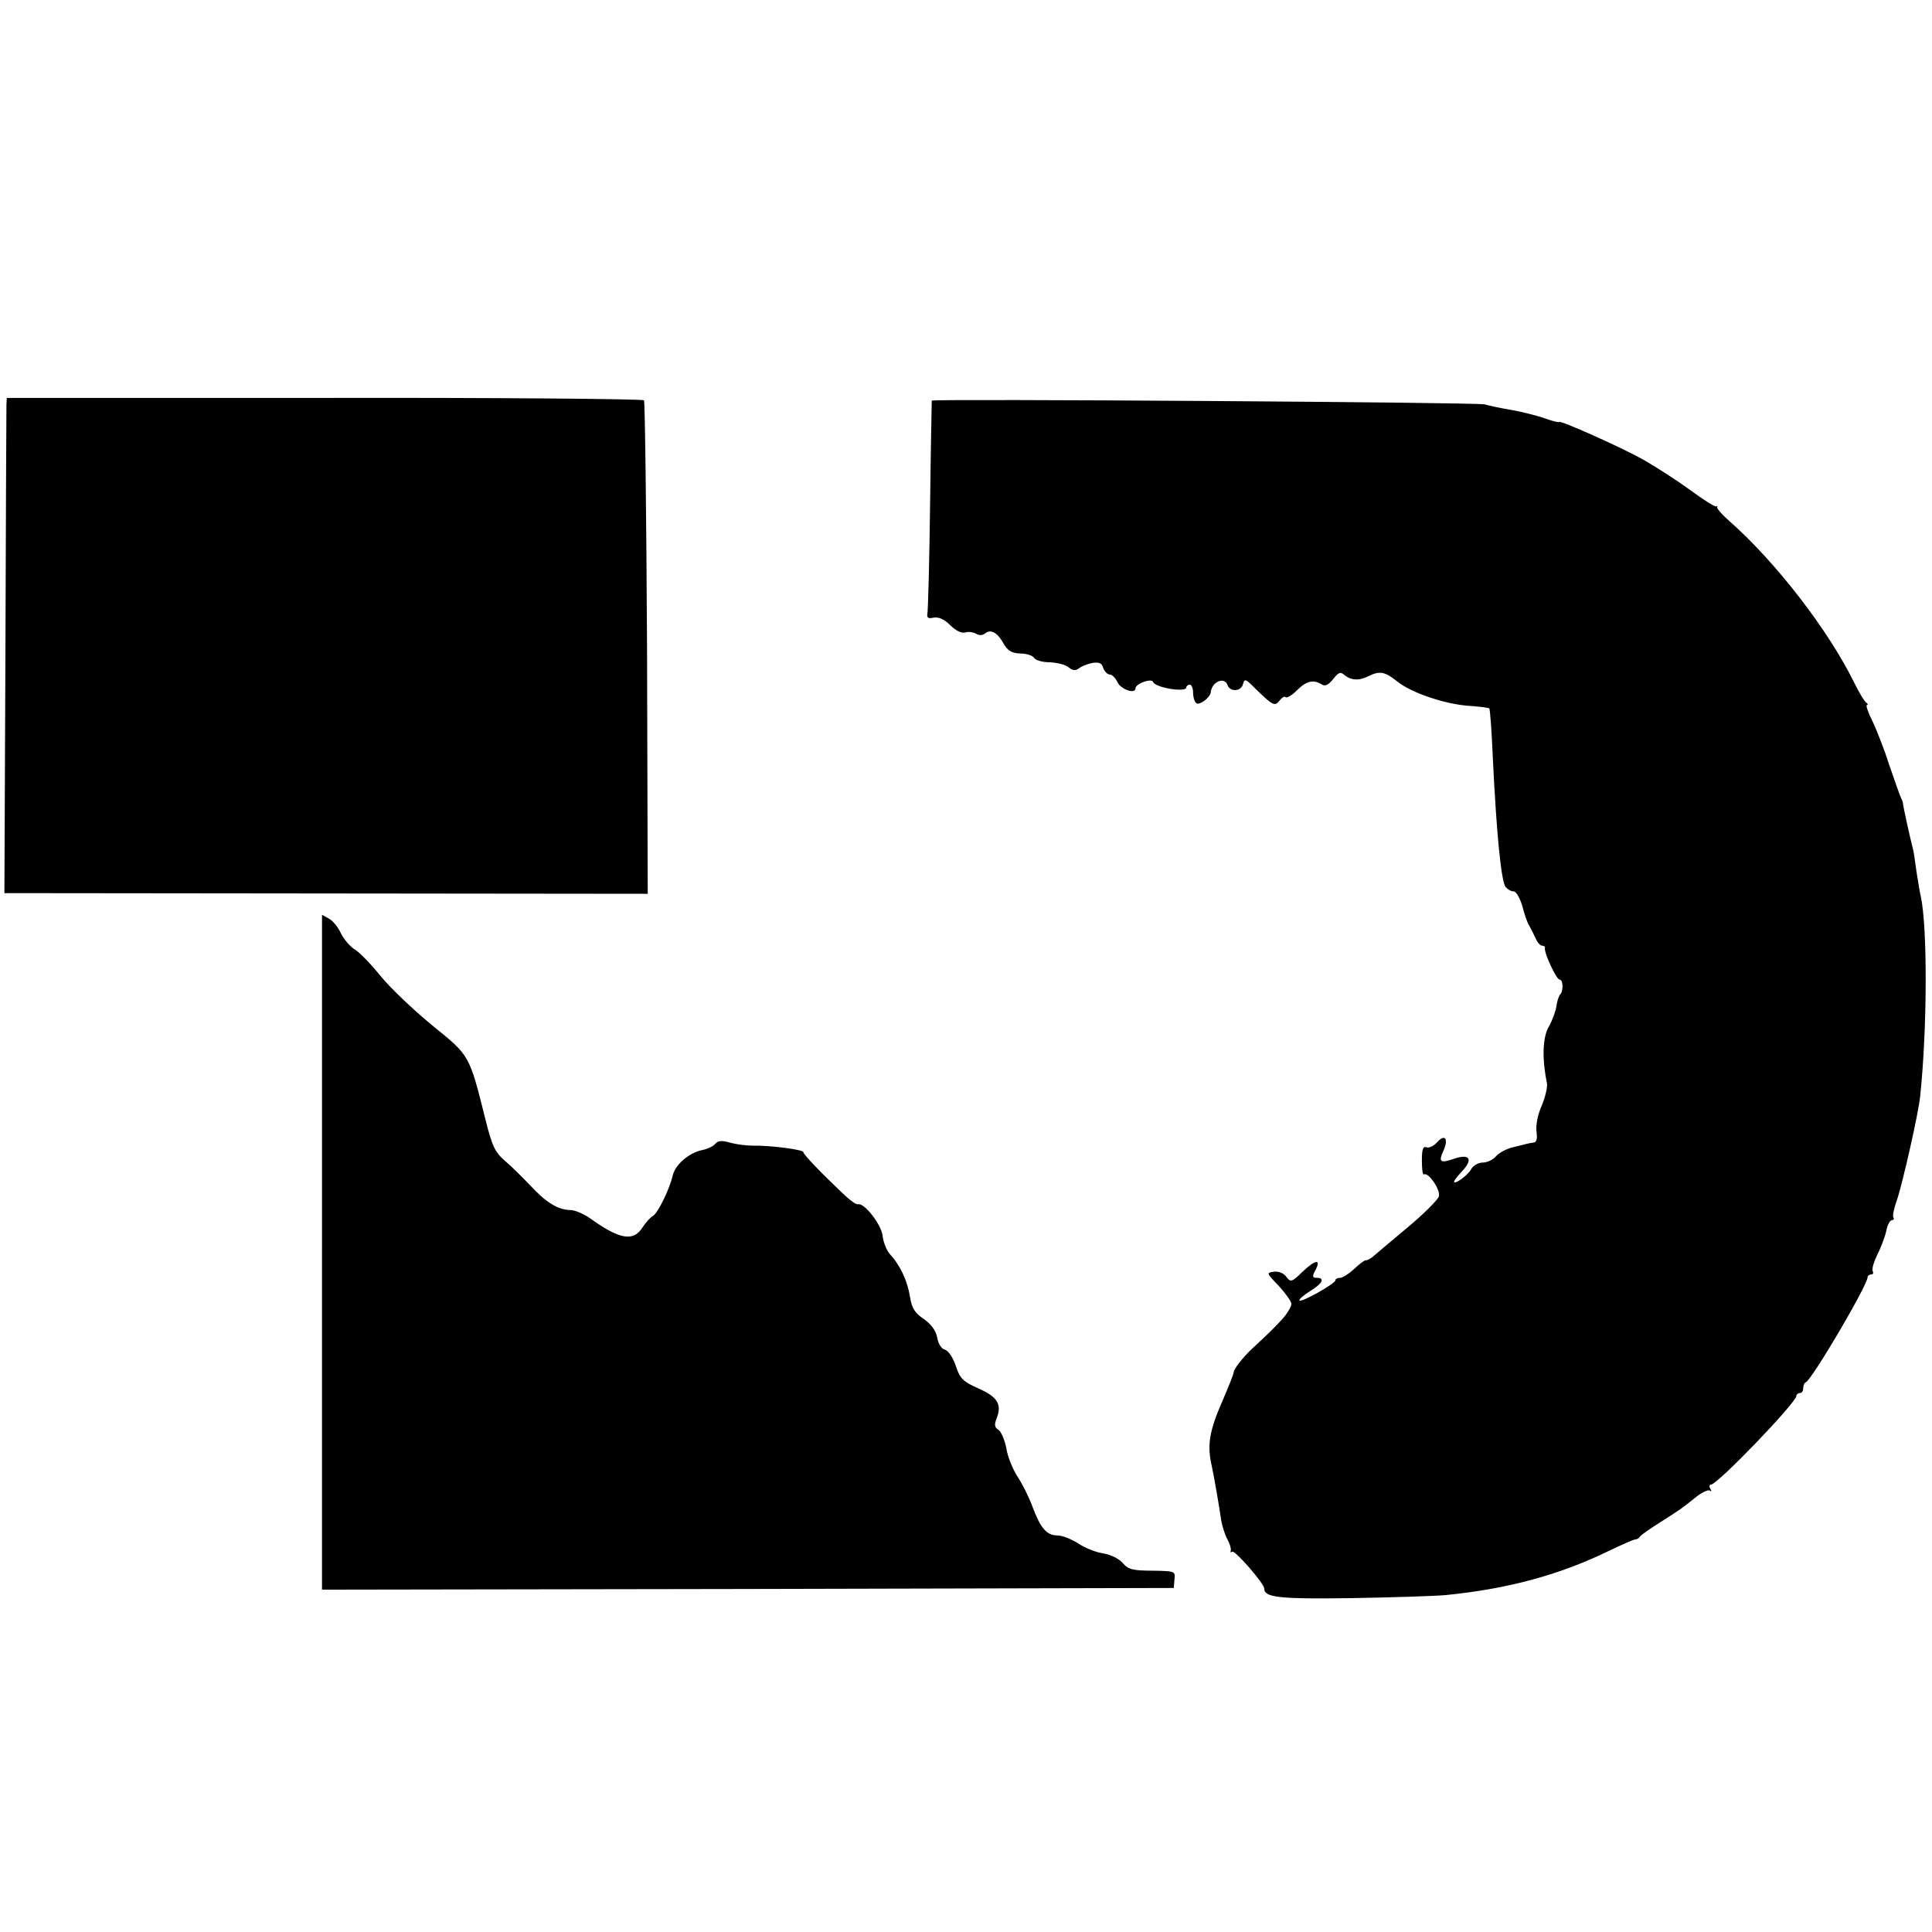
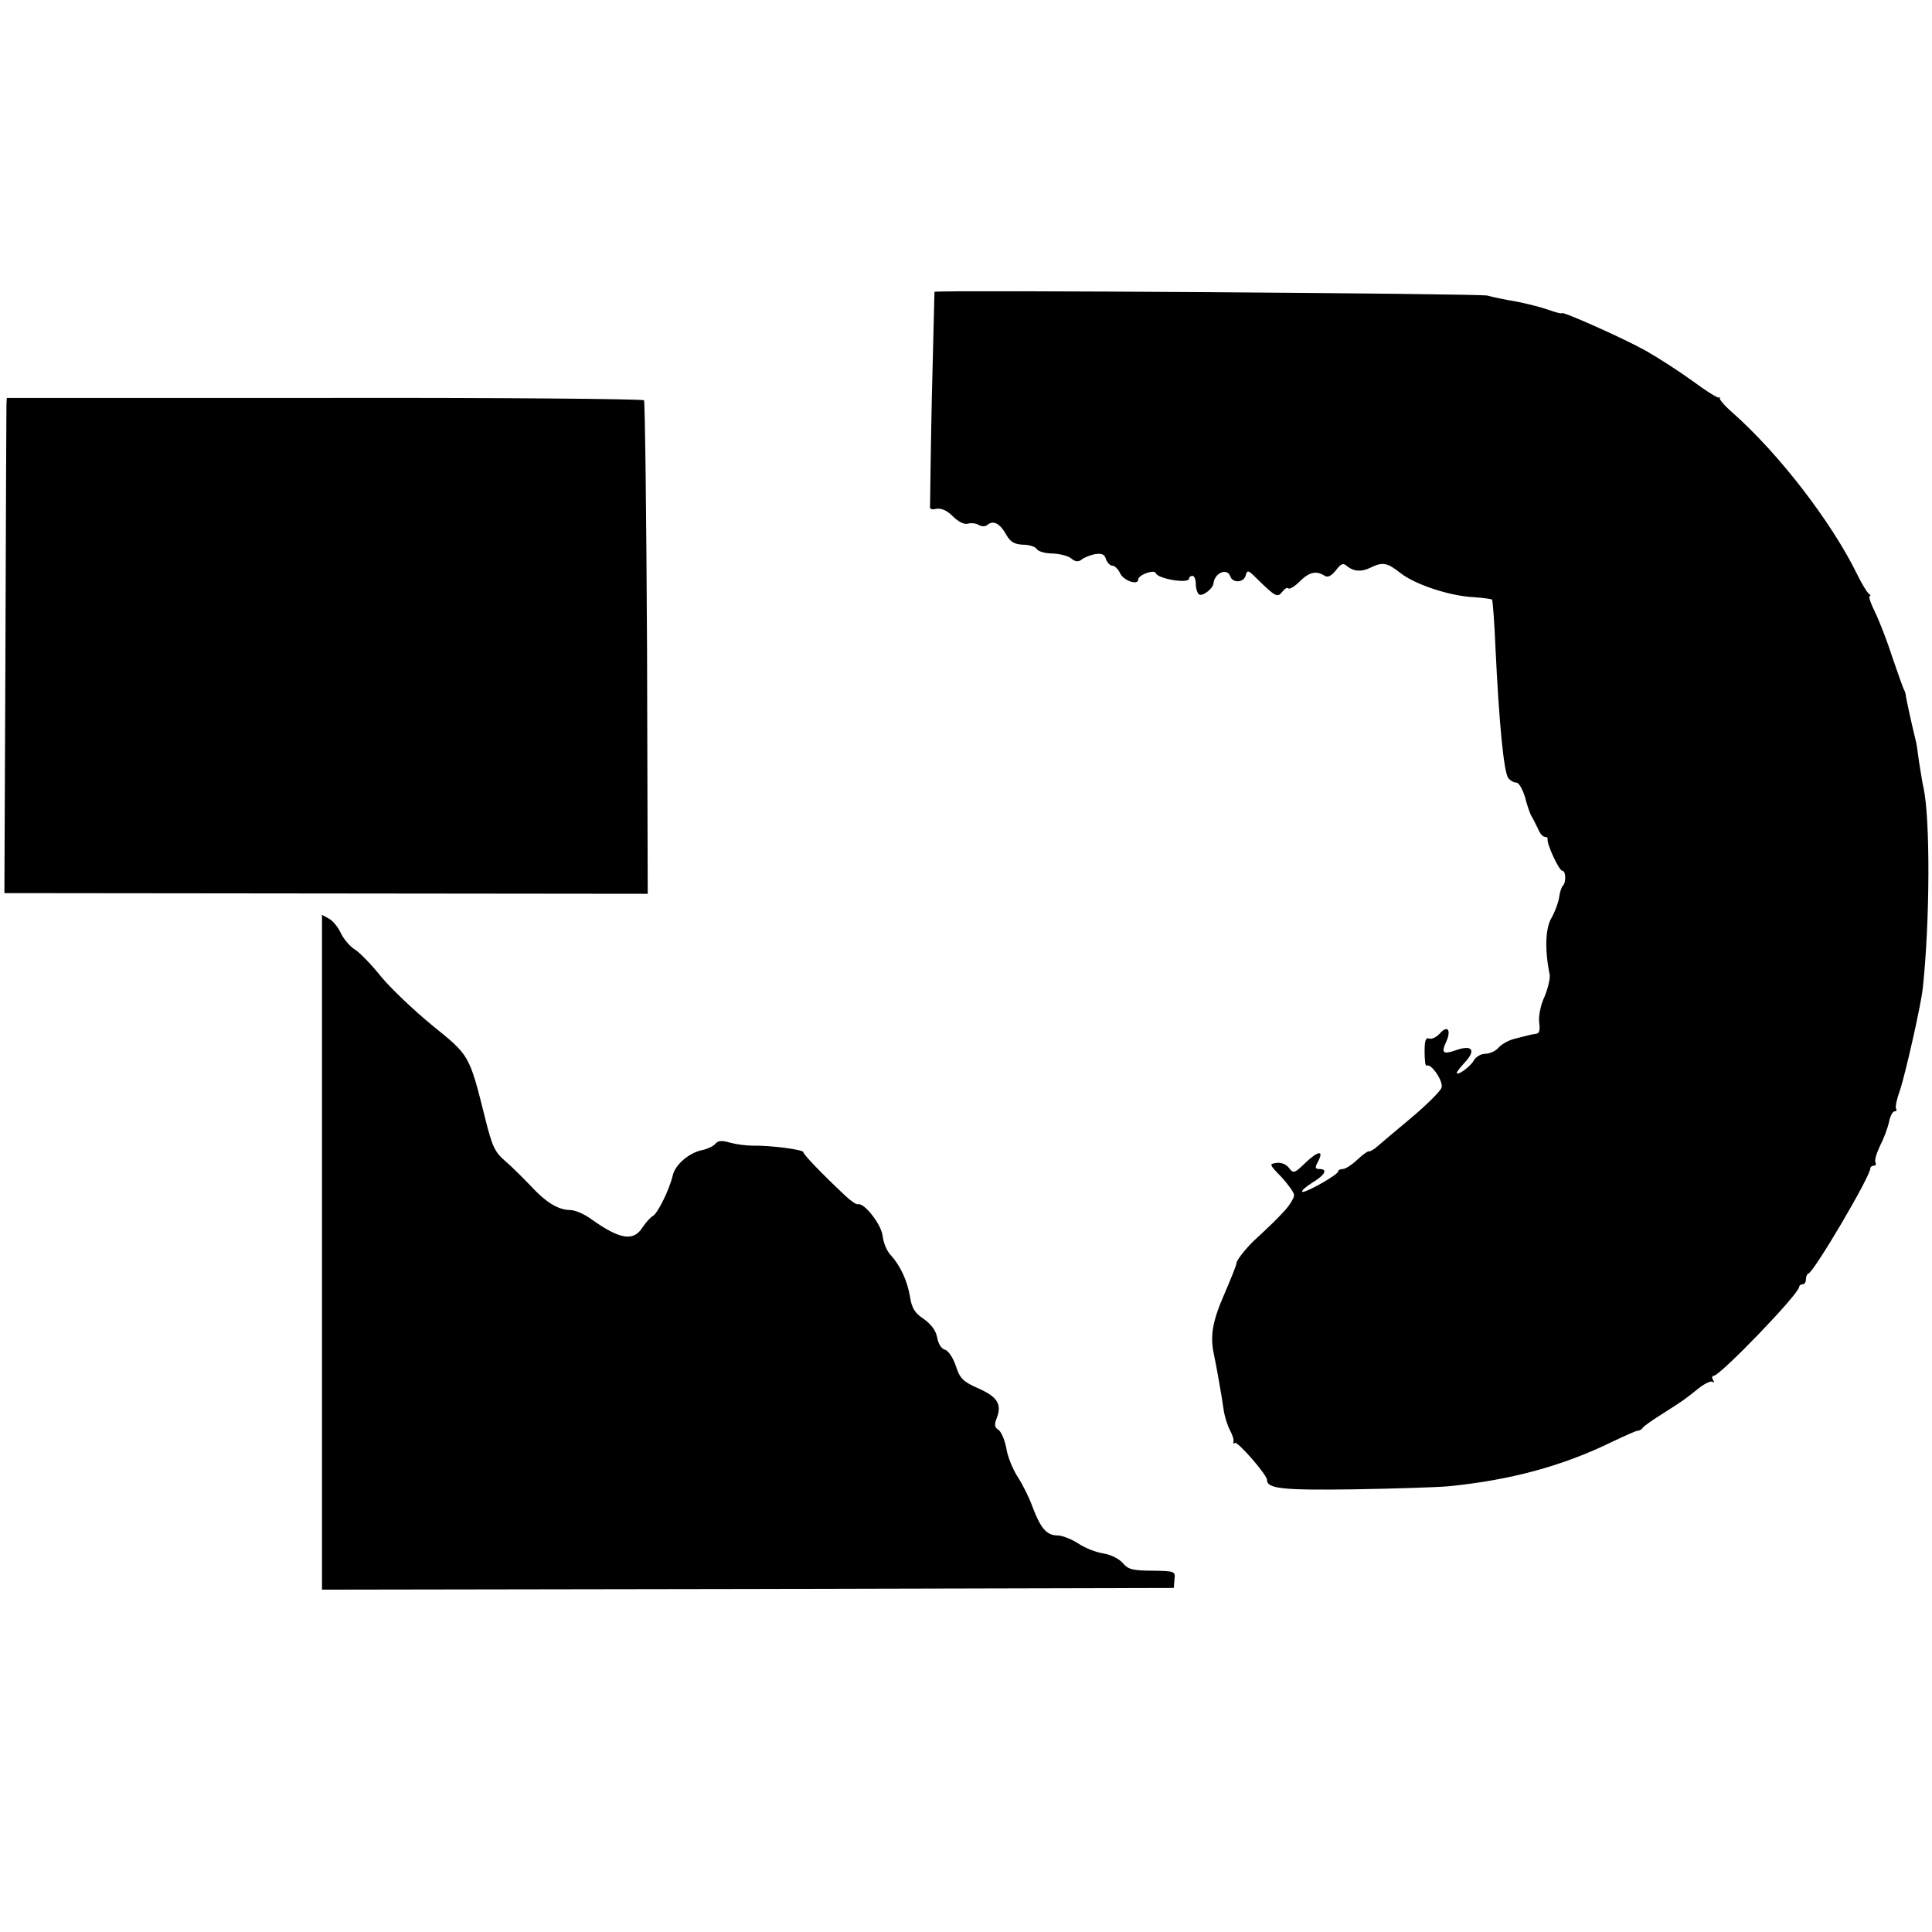
<svg xmlns="http://www.w3.org/2000/svg" version="1" width="760" height="760" viewBox="0 0 570 570">
-   <path d="M1.9 119.4c0 1.2-.2 34-.3 73.1l-.3 71 94.9.1 94.9.1-.2-72.4c-.2-39.8-.6-72.7-.9-73.2-.3-.4-42.7-.8-94.2-.7H2l-.1 2zM274.9 118.2c0 .2-.3 14-.5 30.8s-.6 31.2-.8 32.1c-.2 1.2.3 1.5 1.9 1.1 1.5-.2 3.1.5 4.9 2.3 1.6 1.6 3.3 2.4 4.4 2.1.9-.3 2.4-.1 3.2.4.9.5 1.9.5 2.6-.1 1.7-1.4 3.7-.3 5.5 3 1.2 2.1 2.4 2.8 4.9 2.9 1.8 0 3.7.6 4.1 1.3.4.7 2.5 1.3 4.7 1.3 2.1.1 4.6.7 5.5 1.5 1.2 1 2.1 1 3 .3.7-.6 2.5-1.3 3.9-1.6 2.1-.3 2.9 0 3.3 1.5.4 1 1.2 1.9 1.9 1.9s1.7 1 2.3 2.3c1 2.1 5.3 3.6 5.3 1.8 0-1.4 4.8-3.1 5.2-1.9.6 1.7 9.8 3.2 9.8 1.6 0-.4.5-.8 1-.8.6 0 1 1.1 1 2.4 0 1.4.5 2.8 1 3.1 1 .6 4-1.7 4.2-3.2.3-3.2 4.1-4.8 5-2.1.7 2 4 1.8 4.5-.3.5-1.7.7-1.7 3.3.9 5.5 5.4 6.1 5.7 7.5 3.9.7-.9 1.5-1.4 1.8-1 .4.3 1.9-.6 3.3-2 2.8-2.8 4.9-3.3 7.3-1.8 1 .7 2 .2 3.4-1.5 1.6-2.1 2.2-2.3 3.4-1.2 1.9 1.5 4.1 1.7 6.8.4 3.6-1.8 5-1.5 8.8 1.5 4.2 3.4 14.7 6.9 21.9 7.2 2.6.2 4.9.5 5.2.7.2.3.7 6.6 1 14 1.1 23.1 2.5 37 3.8 38.7.6.7 1.6 1.3 2.4 1.3.7 0 1.8 1.9 2.5 4.2.6 2.4 1.5 5 2 5.8.5.8 1.3 2.5 1.9 3.7.5 1.3 1.4 2.3 2 2.3.5 0 .9.3.8.7-.3 1.4 3.4 9.3 4.3 9.3 1.1 0 1.2 3.4.2 4.4-.4.4-.9 1.9-1.1 3.4-.2 1.5-1.2 4.2-2.2 6-1.9 3.1-2.1 9.5-.6 16.8.2 1.1-.5 4.1-1.5 6.5-1.2 2.6-1.8 5.7-1.6 7.6.3 2.3.1 3.3-.9 3.4-.8.1-1.7.3-2.1.4-.5.1-2.2.6-4 1-1.8.4-4 1.6-4.9 2.6-.9 1.1-2.7 1.9-4 1.9-1.3 0-2.8.9-3.4 2-1 1.8-5 4.7-5 3.6 0-.3 1.1-1.7 2.5-3.2 3.2-3.5 2-5.1-2.6-3.5-4 1.4-4.6.9-3-2.5 1.5-3.4.4-5-1.9-2.4-1 1.1-2.4 1.8-3.1 1.5-1.1-.4-1.4.6-1.4 3.9 0 2.4.2 4.3.6 4.1 1.3-.8 5 4.6 4.4 6.5-.3 1-4.5 5.2-9.3 9.2-4.8 4-9.4 7.9-10.2 8.6-.8.6-1.7 1.1-2 1-.3-.1-1.8 1-3.4 2.5-1.6 1.5-3.5 2.7-4.2 2.7-.8 0-1.4.3-1.4.7 0 1-10 6.6-10.6 6-.3-.3 1.1-1.5 3-2.7 3.8-2.3 4.6-4 2.1-4-1.3 0-1.4-.4-.5-2.1 1.9-3.5.2-3.4-3.6.2-3.3 3.2-3.6 3.3-4.9 1.6-.8-1.1-2.3-1.7-3.7-1.5-2.2.3-2.2.4 1.5 4.2 2 2.2 3.7 4.6 3.7 5.3 0 .8-1.2 2.8-2.7 4.5-2.6 2.8-3.7 3.9-9.1 8.9-2.5 2.4-5.2 5.8-5.2 6.7 0 .5-1.6 4.5-3.5 8.9-3.6 8.2-4.3 12.5-3.2 17.8.8 3.6 2.4 12.8 3 17.1.3 1.7 1.1 4.2 1.8 5.5.7 1.3 1.2 2.8 1 3.4-.1.5 0 .7.4.3.7-.7 9.5 9.4 9.5 10.9 0 2.6 4.4 3.1 25.6 2.8 12-.2 24.6-.6 27.9-.9 18.2-1.8 33.6-5.9 48.5-13.2 3.6-1.7 6.9-3.2 7.4-3.2s1.2-.4 1.5-.9c.3-.5 3.1-2.4 6.1-4.3 6-3.8 6.1-3.9 10.6-7.5 1.7-1.3 3.5-2.1 3.9-1.7.5.4.5.1.1-.6-.4-.6-.3-1.2.2-1.2 1.9 0 25.2-24.2 25.2-26.2 0-.4.5-.8 1-.8.6 0 1-.6 1-1.4 0-.8.3-1.6.8-1.8 1.8-.8 18.2-28.6 18.2-31 0-.4.5-.8 1.1-.8.5 0 .7-.4.4-1-.3-.5.3-2.6 1.3-4.7 1.1-2.1 2.3-5.3 2.7-7.1.3-1.7 1.1-3.2 1.6-3.2.6 0 .8-.4.5-.8-.3-.5.2-2.8 1.1-5.3 1.6-4.7 6.3-25.4 6.8-30.4 2.1-19.7 2.2-49.8.2-59-.3-1.1-.8-4.5-1.3-7.5-.4-3-.8-5.7-.9-6-1.3-5.2-2.9-12.7-3-13.5 0-.6-.3-1.5-.6-2-.3-.6-1.8-4.8-3.4-9.5-1.5-4.7-3.8-10.6-5.1-13.3-1.3-2.6-2-4.7-1.6-4.7.4 0 .3-.4-.3-.8-.5-.4-2.1-3-3.4-5.7-7.6-15.5-23.1-35.6-36.8-47.7-2.3-2-3.9-3.9-3.7-4.2.2-.3.1-.4-.2-.2-.3.3-3.8-1.9-7.7-4.8-4-2.9-10.2-6.9-13.9-9-6.6-3.7-24.8-11.8-24.8-11.1 0 .2-1.8-.2-4-1s-6.6-1.9-9.8-2.5c-3.1-.5-6.8-1.3-8.2-1.7-2.4-.6-162.9-1.7-163.1-1.1zM95 369.5V469l125.6-.2 125.7-.3.2-2.5c.3-2.4.2-2.5-6.5-2.6-5.8 0-7.2-.4-8.7-2.2-1.1-1.3-3.5-2.5-5.8-2.9-2.2-.3-5.6-1.7-7.5-3-1.9-1.2-4.6-2.3-6-2.3-3.2 0-5-2.1-7.4-8.5-1-2.8-3-6.7-4.3-8.7-1.4-2.1-3-5.9-3.4-8.5-.5-2.6-1.6-5.1-2.4-5.5-1.1-.7-1.2-1.5-.4-3.5 1.5-4 .2-6.2-5.5-8.7-4.5-2-5.4-2.9-6.6-6.6-.8-2.4-2.2-4.5-3.2-4.8-1-.2-2-1.7-2.3-3.6-.4-2.1-1.8-3.9-4-5.5-2.6-1.7-3.5-3.2-4-6.4-.8-4.9-2.9-9.3-5.7-12.4-1.2-1.2-2.2-3.8-2.4-5.7-.4-3.4-5.5-9.9-7.3-9.3-.5.1-2.1-1-3.7-2.5-7-6.6-12.4-12.2-12.4-12.9 0-.7-9.5-2-15-1.9-1.9 0-4.9-.4-6.7-.9-2.3-.7-3.5-.6-4.3.4-.6.7-2.3 1.5-3.8 1.8-3.9.8-7.9 4.2-8.7 7.4-1 4.3-4.4 11.1-5.8 12-.8.4-2.2 2-3.2 3.5-2.6 4.1-6.6 3.5-14.9-2.4-2.1-1.6-5-2.8-6.3-2.8-3.6 0-7.3-2.3-11.8-7.2-2.2-2.3-5.6-5.7-7.5-7.3-3-2.6-3.8-4.3-5.8-12.3-4.8-19.2-4.6-18.7-15.7-27.7-5.5-4.5-12.3-11-15.1-14.4-2.8-3.5-6.2-7-7.6-7.9-1.4-.8-3.3-3-4.2-4.8-.8-1.8-2.4-3.8-3.6-4.4l-2-1.1v99.6z" />
+   <path d="M1.9 119.4c0 1.2-.2 34-.3 73.1l-.3 71 94.9.1 94.9.1-.2-72.4c-.2-39.8-.6-72.7-.9-73.2-.3-.4-42.7-.8-94.2-.7H2l-.1 2zM274.9 118.2c0 .2-.3 14-.5 30.8c-.2 1.2.3 1.5 1.9 1.1 1.5-.2 3.1.5 4.9 2.3 1.6 1.6 3.3 2.4 4.4 2.1.9-.3 2.4-.1 3.2.4.9.5 1.9.5 2.6-.1 1.7-1.4 3.7-.3 5.5 3 1.2 2.1 2.4 2.8 4.9 2.9 1.8 0 3.7.6 4.1 1.3.4.7 2.5 1.3 4.7 1.3 2.1.1 4.6.7 5.5 1.5 1.2 1 2.1 1 3 .3.7-.6 2.5-1.3 3.9-1.6 2.1-.3 2.9 0 3.3 1.5.4 1 1.2 1.9 1.9 1.9s1.7 1 2.3 2.3c1 2.1 5.3 3.6 5.3 1.8 0-1.4 4.8-3.1 5.2-1.9.6 1.7 9.8 3.2 9.8 1.6 0-.4.5-.8 1-.8.6 0 1 1.1 1 2.4 0 1.4.5 2.8 1 3.1 1 .6 4-1.7 4.2-3.2.3-3.2 4.1-4.8 5-2.1.7 2 4 1.8 4.5-.3.5-1.7.7-1.7 3.3.9 5.5 5.4 6.1 5.7 7.5 3.9.7-.9 1.5-1.4 1.8-1 .4.3 1.9-.6 3.3-2 2.8-2.8 4.9-3.3 7.3-1.8 1 .7 2 .2 3.4-1.5 1.6-2.1 2.2-2.3 3.4-1.2 1.9 1.5 4.1 1.7 6.8.4 3.6-1.8 5-1.5 8.8 1.5 4.2 3.4 14.7 6.9 21.9 7.2 2.6.2 4.9.5 5.2.7.2.3.7 6.6 1 14 1.1 23.1 2.5 37 3.8 38.7.6.7 1.6 1.3 2.4 1.3.7 0 1.8 1.9 2.5 4.2.6 2.4 1.5 5 2 5.8.5.8 1.3 2.5 1.9 3.7.5 1.3 1.4 2.3 2 2.3.5 0 .9.3.8.7-.3 1.4 3.4 9.3 4.3 9.3 1.1 0 1.2 3.4.2 4.4-.4.4-.9 1.9-1.1 3.4-.2 1.5-1.2 4.2-2.2 6-1.9 3.1-2.1 9.5-.6 16.8.2 1.1-.5 4.1-1.5 6.5-1.2 2.6-1.8 5.7-1.6 7.6.3 2.3.1 3.3-.9 3.4-.8.1-1.7.3-2.1.4-.5.1-2.2.6-4 1-1.8.4-4 1.6-4.9 2.6-.9 1.1-2.7 1.9-4 1.9-1.3 0-2.8.9-3.4 2-1 1.8-5 4.7-5 3.6 0-.3 1.1-1.7 2.5-3.2 3.2-3.5 2-5.1-2.6-3.5-4 1.4-4.6.9-3-2.5 1.5-3.4.4-5-1.9-2.4-1 1.1-2.4 1.8-3.1 1.5-1.1-.4-1.4.6-1.4 3.9 0 2.4.2 4.3.6 4.1 1.3-.8 5 4.6 4.4 6.5-.3 1-4.5 5.2-9.3 9.2-4.8 4-9.4 7.9-10.2 8.6-.8.6-1.7 1.1-2 1-.3-.1-1.8 1-3.4 2.5-1.6 1.5-3.5 2.7-4.2 2.7-.8 0-1.4.3-1.4.7 0 1-10 6.6-10.6 6-.3-.3 1.1-1.5 3-2.7 3.8-2.3 4.6-4 2.1-4-1.3 0-1.4-.4-.5-2.1 1.9-3.5.2-3.4-3.6.2-3.3 3.2-3.6 3.3-4.9 1.6-.8-1.1-2.3-1.7-3.7-1.5-2.2.3-2.2.4 1.5 4.2 2 2.2 3.7 4.6 3.7 5.3 0 .8-1.2 2.8-2.7 4.5-2.6 2.8-3.7 3.9-9.1 8.9-2.5 2.4-5.2 5.8-5.2 6.7 0 .5-1.6 4.5-3.5 8.9-3.6 8.2-4.3 12.5-3.2 17.8.8 3.6 2.4 12.8 3 17.1.3 1.7 1.1 4.2 1.8 5.5.7 1.3 1.2 2.8 1 3.4-.1.5 0 .7.4.3.7-.7 9.5 9.4 9.5 10.9 0 2.6 4.4 3.1 25.6 2.8 12-.2 24.6-.6 27.9-.9 18.2-1.8 33.6-5.9 48.5-13.2 3.6-1.7 6.9-3.2 7.4-3.2s1.2-.4 1.5-.9c.3-.5 3.1-2.4 6.1-4.3 6-3.8 6.1-3.9 10.6-7.5 1.7-1.3 3.5-2.1 3.9-1.7.5.4.5.1.1-.6-.4-.6-.3-1.2.2-1.2 1.9 0 25.2-24.2 25.2-26.2 0-.4.5-.8 1-.8.6 0 1-.6 1-1.4 0-.8.3-1.6.8-1.8 1.8-.8 18.2-28.6 18.2-31 0-.4.5-.8 1.1-.8.5 0 .7-.4.4-1-.3-.5.3-2.6 1.3-4.7 1.1-2.1 2.3-5.3 2.7-7.1.3-1.7 1.1-3.2 1.6-3.2.6 0 .8-.4.5-.8-.3-.5.2-2.8 1.1-5.3 1.6-4.7 6.3-25.4 6.8-30.4 2.1-19.7 2.2-49.8.2-59-.3-1.1-.8-4.5-1.3-7.5-.4-3-.8-5.7-.9-6-1.3-5.2-2.9-12.7-3-13.5 0-.6-.3-1.5-.6-2-.3-.6-1.8-4.8-3.4-9.5-1.5-4.7-3.8-10.6-5.1-13.3-1.3-2.6-2-4.7-1.6-4.7.4 0 .3-.4-.3-.8-.5-.4-2.1-3-3.4-5.7-7.6-15.5-23.1-35.6-36.8-47.7-2.3-2-3.9-3.9-3.7-4.2.2-.3.1-.4-.2-.2-.3.3-3.8-1.9-7.7-4.8-4-2.9-10.2-6.9-13.9-9-6.6-3.7-24.8-11.8-24.8-11.1 0 .2-1.8-.2-4-1s-6.6-1.9-9.8-2.5c-3.1-.5-6.8-1.3-8.2-1.7-2.4-.6-162.9-1.7-163.1-1.1zM95 369.5V469l125.6-.2 125.7-.3.2-2.5c.3-2.4.2-2.5-6.5-2.6-5.8 0-7.2-.4-8.7-2.2-1.1-1.3-3.5-2.5-5.8-2.9-2.2-.3-5.6-1.7-7.5-3-1.9-1.2-4.6-2.3-6-2.3-3.2 0-5-2.1-7.4-8.5-1-2.8-3-6.7-4.3-8.7-1.4-2.1-3-5.9-3.4-8.5-.5-2.6-1.6-5.1-2.4-5.5-1.1-.7-1.2-1.5-.4-3.5 1.5-4 .2-6.2-5.5-8.7-4.5-2-5.4-2.9-6.6-6.6-.8-2.4-2.2-4.5-3.2-4.8-1-.2-2-1.7-2.3-3.6-.4-2.1-1.8-3.9-4-5.5-2.6-1.7-3.5-3.2-4-6.4-.8-4.9-2.9-9.3-5.7-12.4-1.2-1.2-2.2-3.8-2.4-5.7-.4-3.4-5.5-9.9-7.3-9.3-.5.1-2.1-1-3.7-2.5-7-6.6-12.4-12.2-12.4-12.9 0-.7-9.5-2-15-1.9-1.9 0-4.9-.4-6.7-.9-2.3-.7-3.5-.6-4.3.4-.6.7-2.3 1.5-3.8 1.8-3.9.8-7.9 4.2-8.7 7.4-1 4.3-4.4 11.1-5.8 12-.8.4-2.2 2-3.2 3.5-2.6 4.1-6.6 3.5-14.9-2.4-2.1-1.6-5-2.8-6.3-2.8-3.6 0-7.3-2.3-11.8-7.2-2.2-2.3-5.6-5.7-7.5-7.3-3-2.6-3.8-4.3-5.8-12.3-4.8-19.2-4.6-18.7-15.7-27.7-5.5-4.5-12.3-11-15.1-14.4-2.8-3.5-6.2-7-7.6-7.9-1.4-.8-3.3-3-4.2-4.8-.8-1.8-2.4-3.8-3.6-4.4l-2-1.1v99.6z" />
</svg>